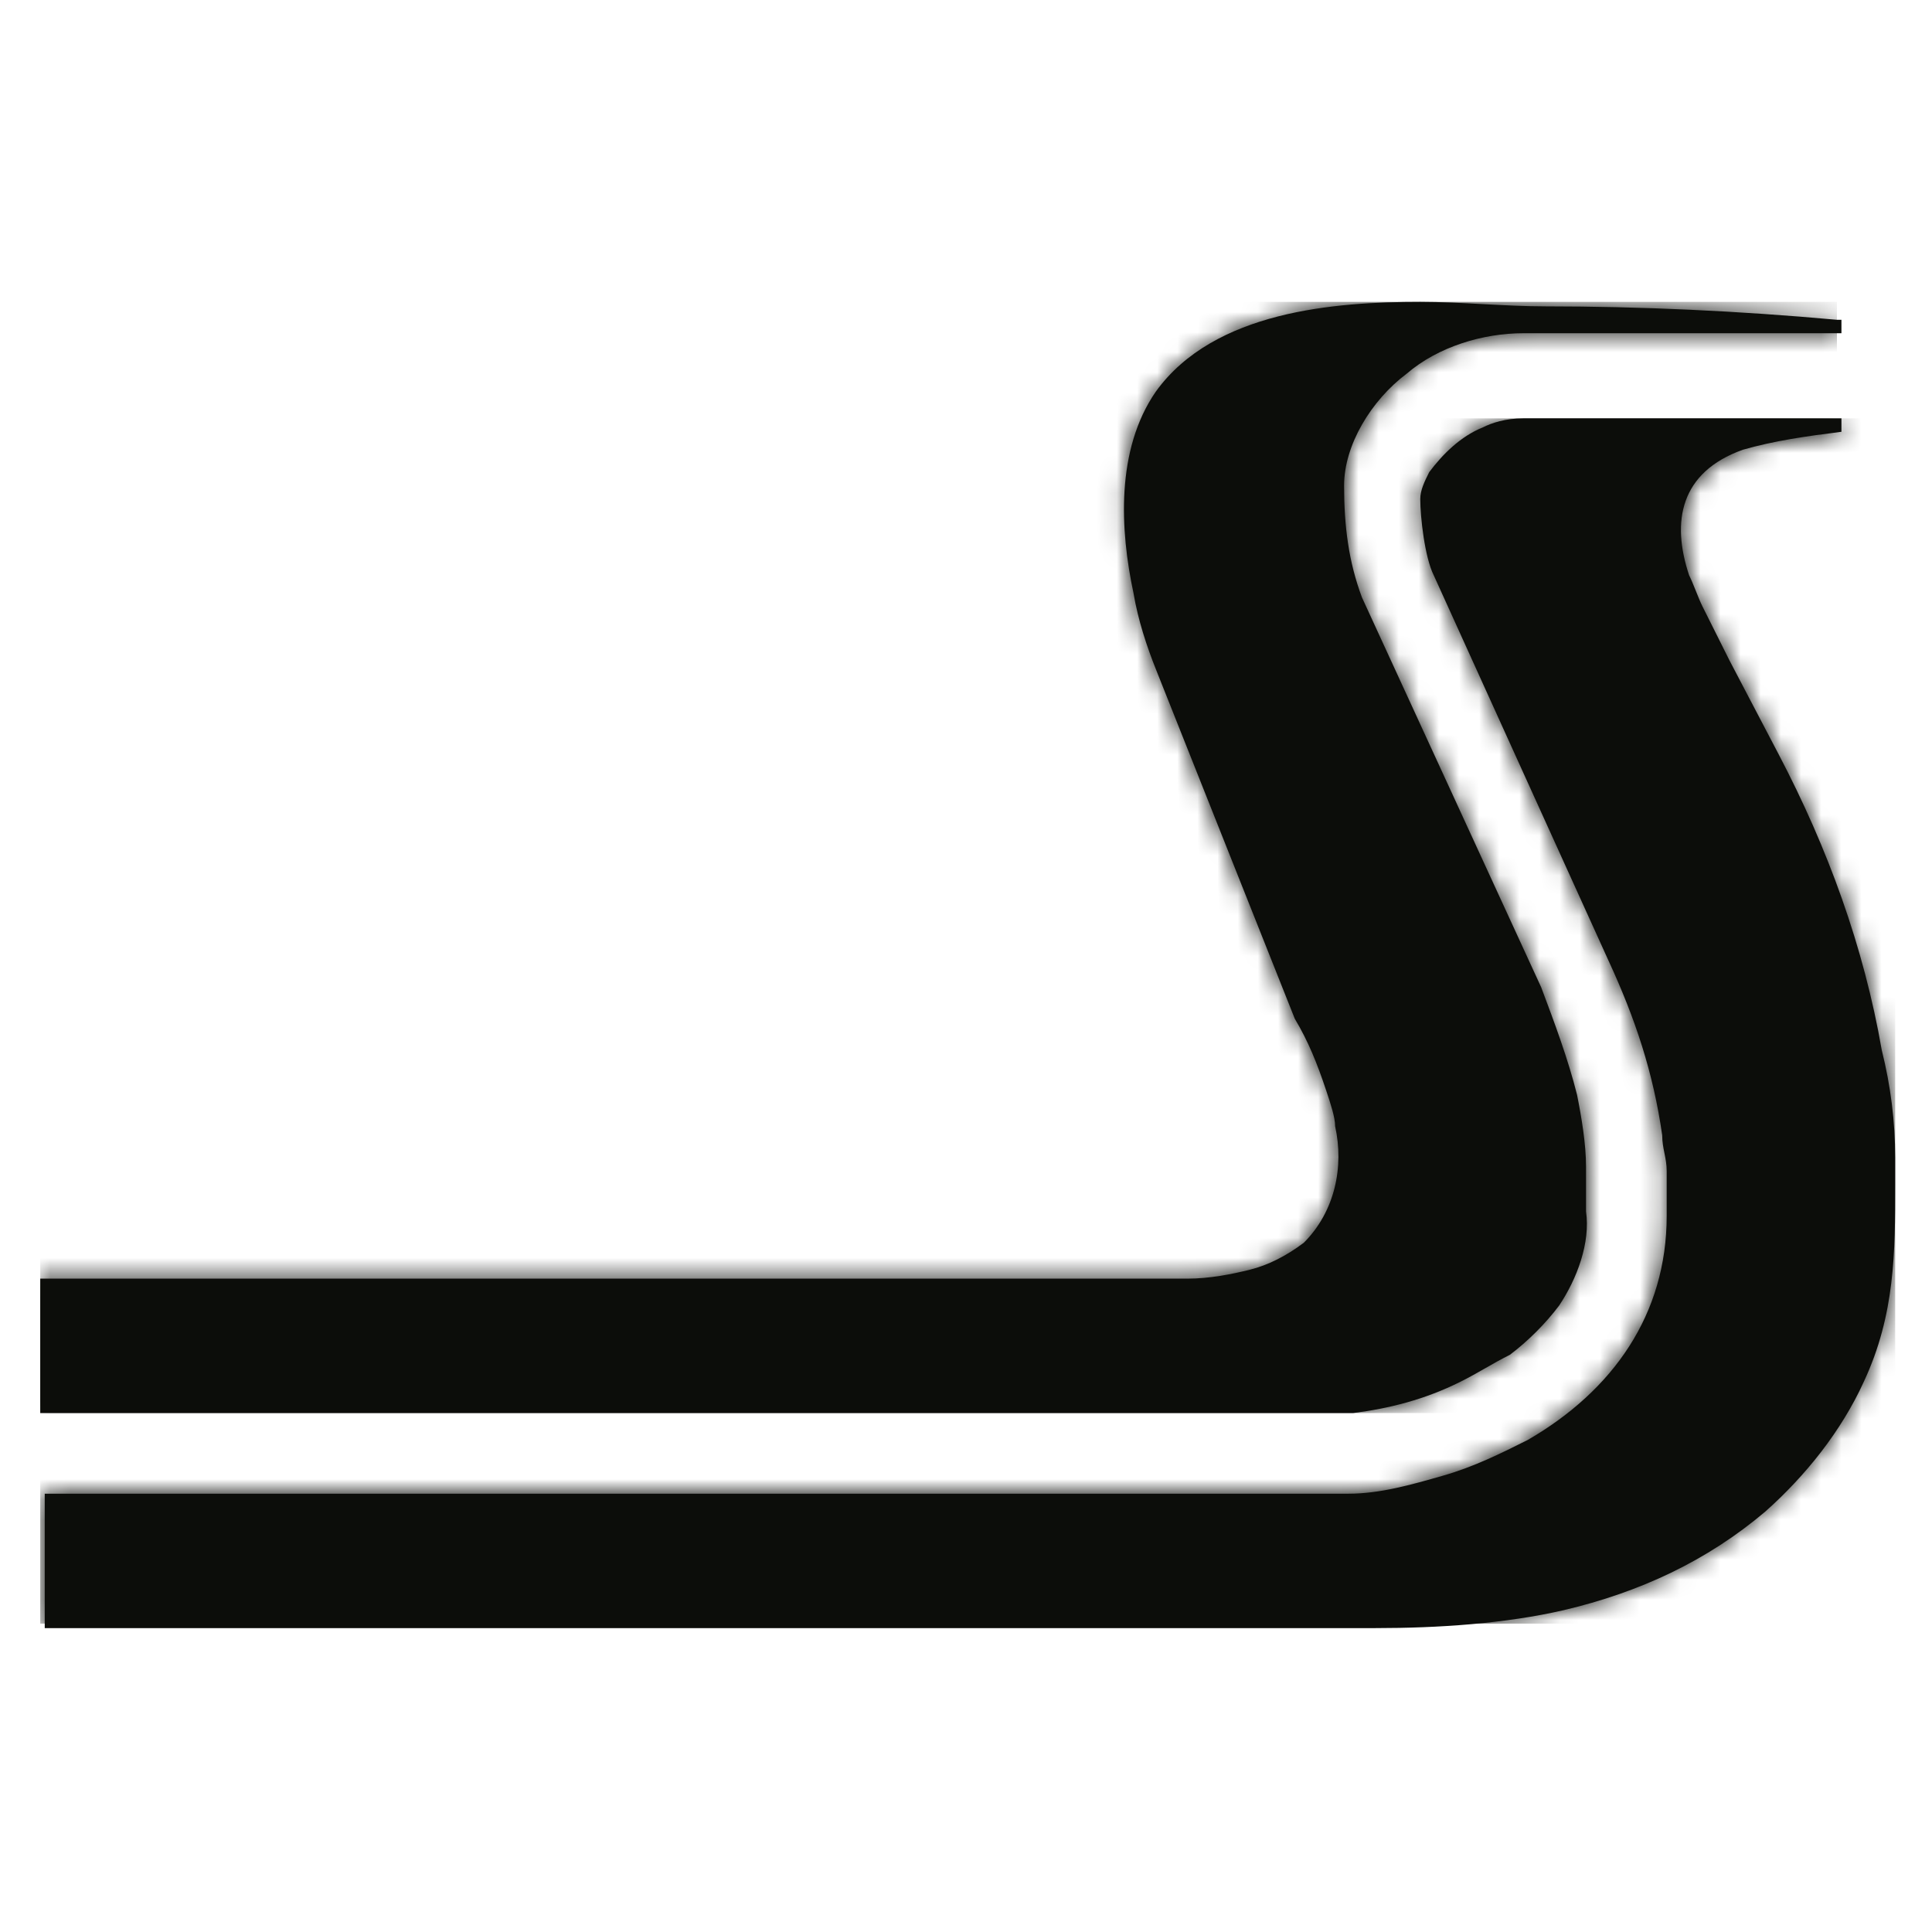
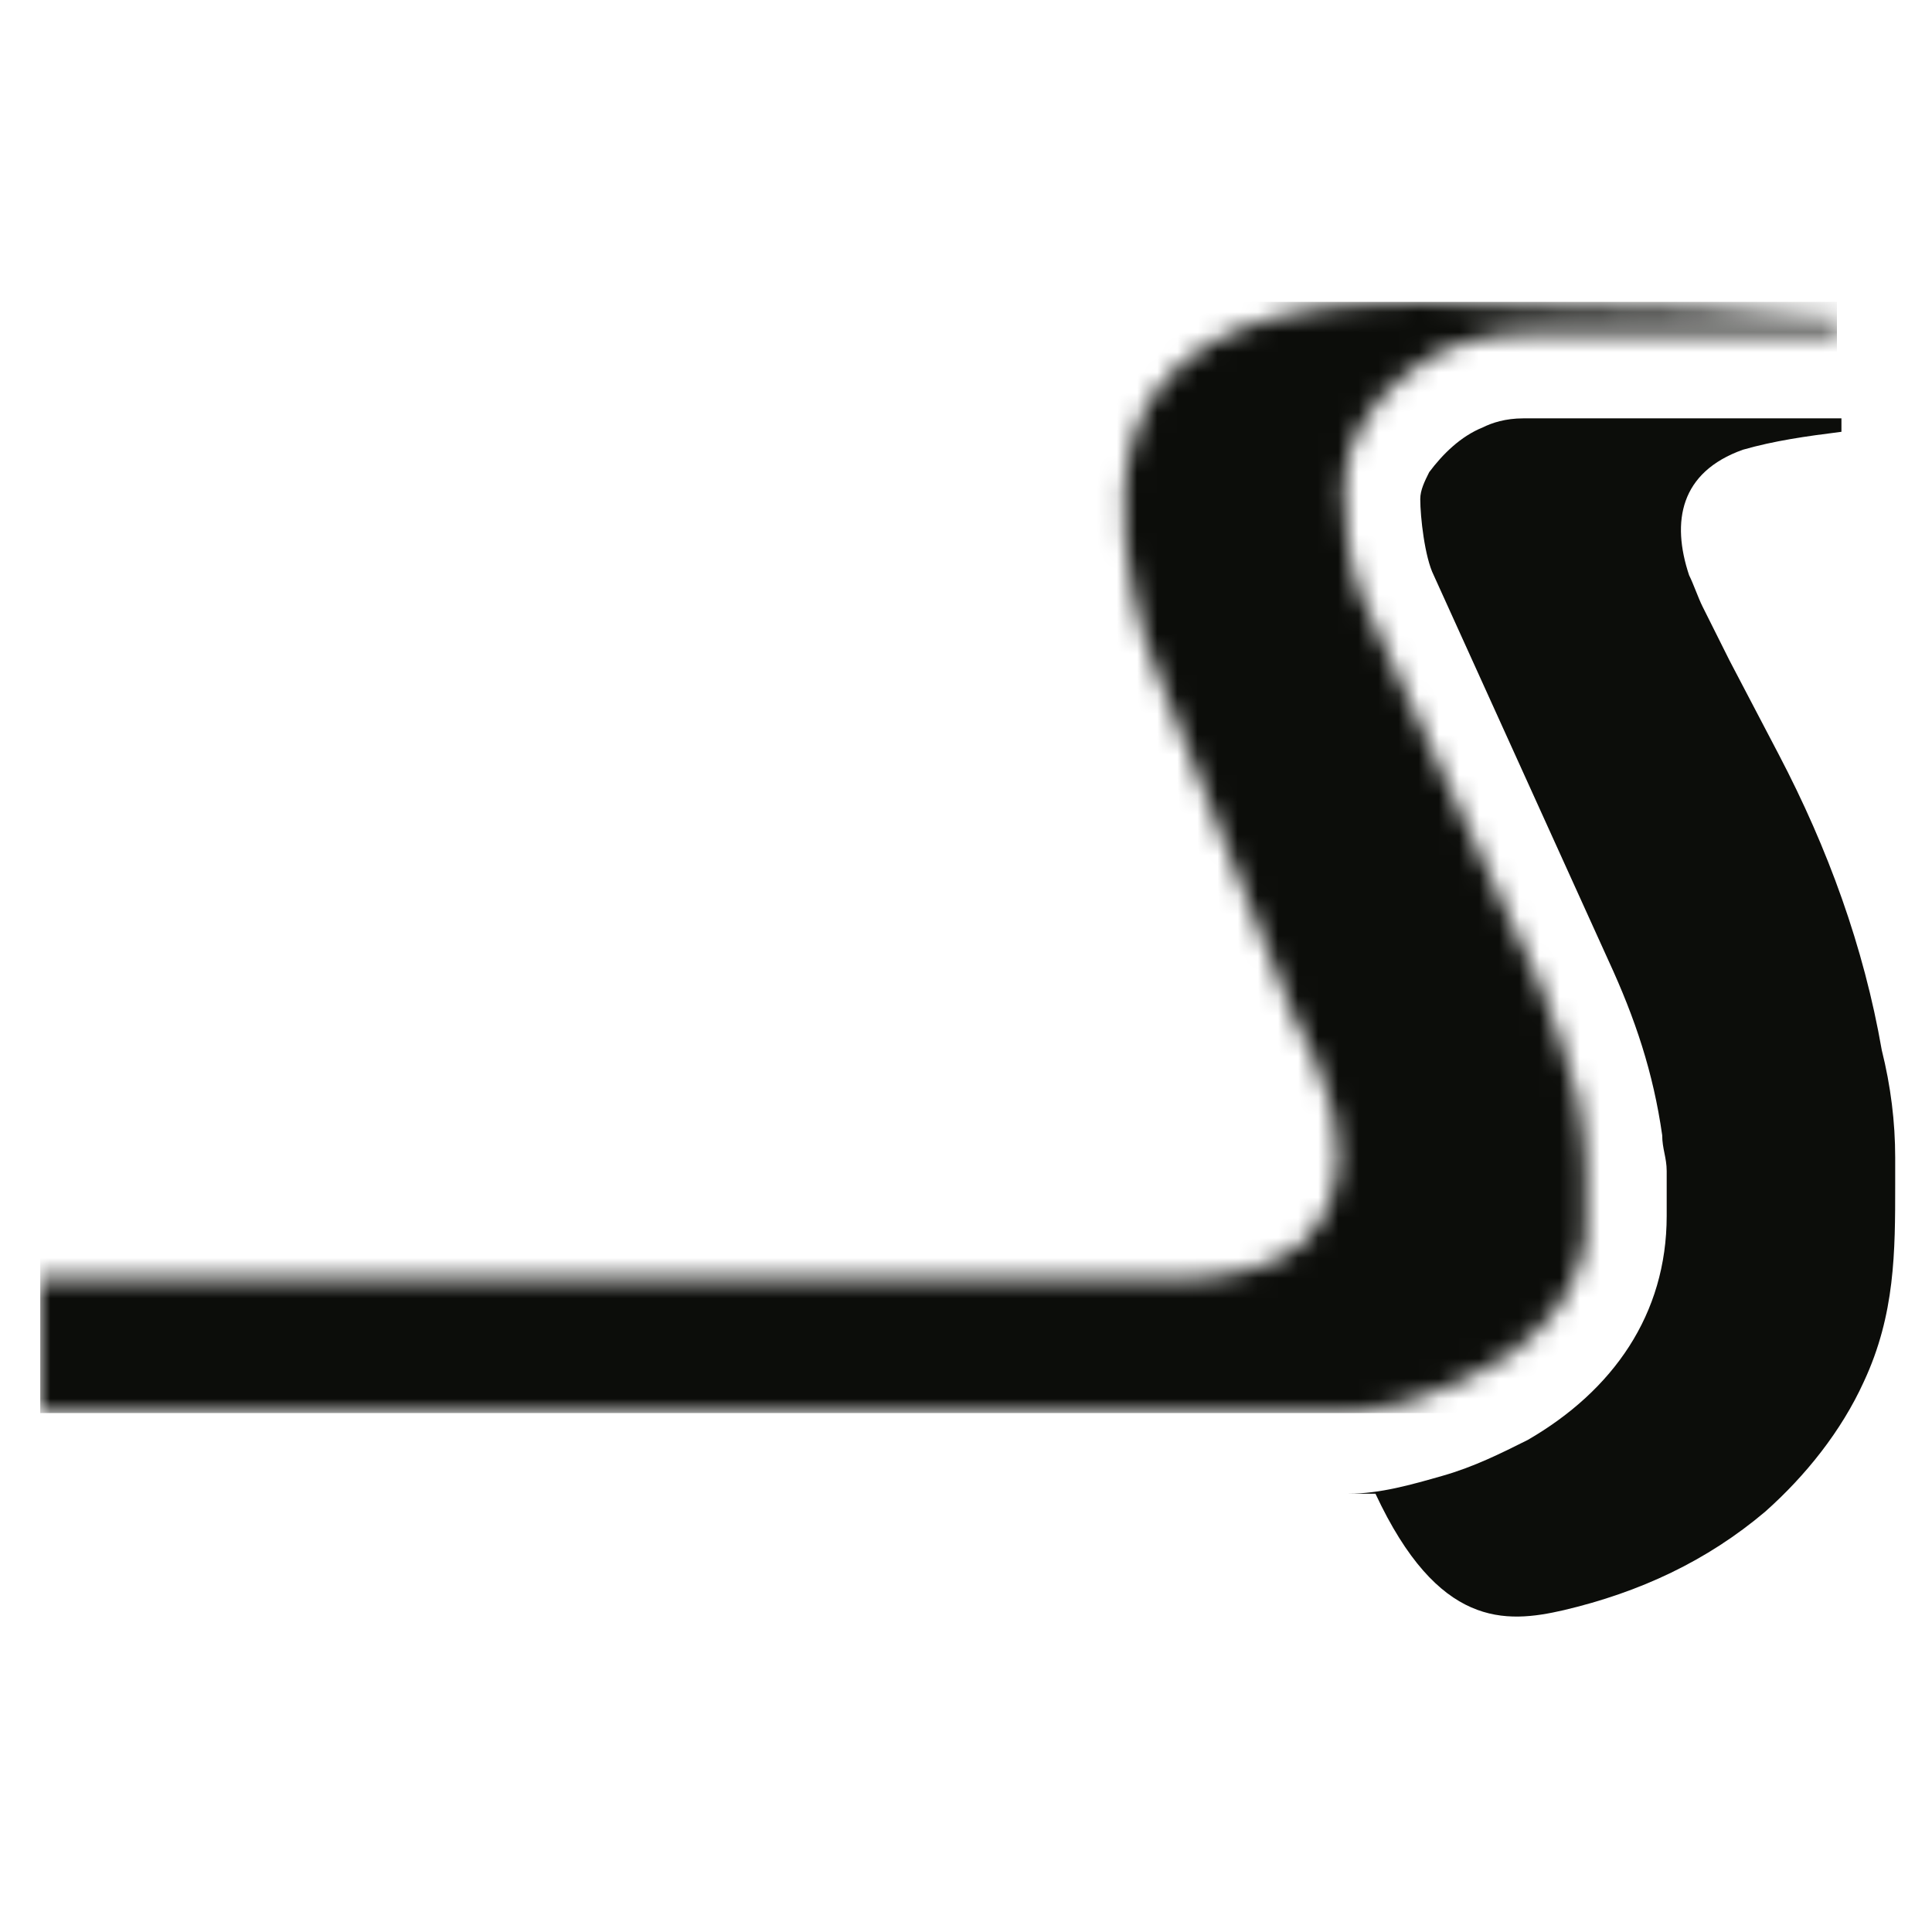
<svg xmlns="http://www.w3.org/2000/svg" width="96" height="96" viewBox="0 0 96 96" fill="none">
-   <path d="M91.277 15.89C86.379 15.445 81.481 15.223 76.806 15.223C74.802 15.223 72.576 15 70.572 15C66.342 15 60.331 15.445 57.436 19.453C55.433 22.347 55.655 26.354 56.323 29.471C56.546 30.807 56.991 32.143 57.436 33.256L64.338 50.622C65.006 51.735 65.451 52.848 65.897 54.184C66.119 54.852 66.342 55.52 66.342 55.965C66.787 57.969 66.342 60.195 64.783 61.754C63.893 62.421 63.002 62.867 62.112 63.089C61.221 63.312 60.108 63.535 58.995 63.535H2V70.214H67.232C69.013 69.991 70.794 69.546 72.576 68.655C73.466 68.21 74.134 67.765 75.025 67.319C75.915 66.651 76.806 65.761 77.474 64.87C78.364 63.535 79.032 61.754 78.809 60.195V57.969C78.809 56.855 78.587 55.52 78.364 54.407C77.919 52.626 77.251 50.844 76.583 49.063L67.678 29.694C67.01 27.913 66.787 26.132 66.787 24.128C66.787 22.124 68.123 19.898 69.904 18.562C71.462 17.226 73.689 16.558 75.692 16.558H91.5V15.89H91.277Z" fill="#0C0D0A" />
  <mask id="mask0_1_544" style="mask-type:luminance" maskUnits="userSpaceOnUse" x="2" y="15" width="90" height="56">
    <path d="M91.277 15.89C86.379 15.445 81.481 15.223 76.806 15.223C74.802 15.223 72.576 15 70.572 15C66.342 15 60.331 15.445 57.436 19.453C55.433 22.347 55.655 26.354 56.323 29.471C56.546 30.807 56.991 32.143 57.436 33.256L64.338 50.622C65.006 51.735 65.451 52.848 65.897 54.184C66.119 54.852 66.342 55.52 66.342 55.965C66.787 57.969 66.342 60.195 64.783 61.754C63.893 62.421 63.002 62.867 62.112 63.089C61.221 63.312 60.108 63.535 58.995 63.535H2V70.214H67.232C69.013 69.991 70.794 69.546 72.576 68.655C73.466 68.21 74.134 67.765 75.025 67.319C75.915 66.651 76.806 65.761 77.474 64.87C78.364 63.535 79.032 61.754 78.809 60.195V57.969C78.809 56.855 78.587 55.52 78.364 54.407C77.919 52.626 77.251 50.844 76.583 49.063L67.678 29.694C67.01 27.913 66.787 26.132 66.787 24.128C66.787 22.124 68.123 19.898 69.904 18.562C71.462 17.226 73.689 16.558 75.692 16.558H91.5V15.89H91.277Z" fill="white" />
  </mask>
  <g mask="url(#mask0_1_544)">
    <path d="M91.277 15H2V70.214H91.277V15Z" fill="#0C0D0A" />
  </g>
-   <path d="M73.689 21.233C72.576 21.679 71.685 22.569 71.017 23.46C70.795 23.905 70.572 24.35 70.572 24.796C70.572 25.686 70.795 27.69 71.24 28.581L79.923 47.727C81.259 50.621 82.149 53.293 82.594 56.41C82.594 57.078 82.817 57.523 82.817 58.191V60.417C82.817 65.315 80.145 69.1 75.915 71.549C74.58 72.217 73.244 72.885 71.685 73.33C70.127 73.776 68.568 74.221 67.01 74.221H2.223V80.9H68.346C71.463 80.9 74.802 80.677 77.697 80.009C81.481 79.119 84.821 77.56 87.715 75.111C89.719 73.33 91.5 71.104 92.613 68.655C94.171 65.315 94.171 62.199 94.171 58.859V57.523C94.171 55.742 93.949 53.961 93.504 52.18C92.613 47.059 90.832 42.161 88.383 37.486L85.934 32.81C85.489 31.92 85.043 31.029 84.598 30.139C84.376 29.694 84.153 29.026 83.93 28.581C83.04 25.909 83.485 23.46 86.602 22.347C88.16 21.901 89.719 21.679 91.5 21.456V20.788H75.693C74.802 20.788 74.134 21.011 73.689 21.233Z" fill="#0C0D0A" />
+   <path d="M73.689 21.233C72.576 21.679 71.685 22.569 71.017 23.46C70.795 23.905 70.572 24.35 70.572 24.796C70.572 25.686 70.795 27.69 71.24 28.581L79.923 47.727C81.259 50.621 82.149 53.293 82.594 56.41C82.594 57.078 82.817 57.523 82.817 58.191V60.417C82.817 65.315 80.145 69.1 75.915 71.549C74.58 72.217 73.244 72.885 71.685 73.33C70.127 73.776 68.568 74.221 67.01 74.221H2.223H68.346C71.463 80.9 74.802 80.677 77.697 80.009C81.481 79.119 84.821 77.56 87.715 75.111C89.719 73.33 91.5 71.104 92.613 68.655C94.171 65.315 94.171 62.199 94.171 58.859V57.523C94.171 55.742 93.949 53.961 93.504 52.18C92.613 47.059 90.832 42.161 88.383 37.486L85.934 32.81C85.489 31.92 85.043 31.029 84.598 30.139C84.376 29.694 84.153 29.026 83.93 28.581C83.04 25.909 83.485 23.46 86.602 22.347C88.16 21.901 89.719 21.679 91.5 21.456V20.788H75.693C74.802 20.788 74.134 21.011 73.689 21.233Z" fill="#0C0D0A" />
  <mask id="mask1_1_544" style="mask-type:luminance" maskUnits="userSpaceOnUse" x="2" y="20" width="93" height="61">
-     <path d="M73.689 21.233C72.576 21.679 71.685 22.569 71.017 23.46C70.795 23.905 70.572 24.35 70.572 24.796C70.572 25.686 70.795 27.69 71.24 28.581L79.923 47.727C81.259 50.621 82.149 53.293 82.594 56.41C82.594 57.078 82.817 57.523 82.817 58.191V60.417C82.817 65.315 80.145 69.1 75.915 71.549C74.58 72.217 73.244 72.885 71.685 73.33C70.127 73.776 68.568 74.221 67.01 74.221H2.223V80.9H68.346C71.463 80.9 74.802 80.677 77.697 80.009C81.481 79.119 84.821 77.56 87.715 75.111C89.719 73.33 91.5 71.104 92.613 68.655C94.171 65.315 94.171 62.199 94.171 58.859V57.523C94.171 55.742 93.949 53.961 93.504 52.18C92.613 47.059 90.832 42.161 88.383 37.486L85.934 32.81C85.489 31.92 85.043 31.029 84.598 30.139C84.376 29.694 84.153 29.026 83.93 28.581C83.04 25.909 83.485 23.46 86.602 22.347C88.16 21.901 89.719 21.679 91.5 21.456V20.788H75.693C74.802 20.788 74.134 21.011 73.689 21.233Z" fill="white" />
-   </mask>
+     </mask>
  <g mask="url(#mask1_1_544)">
-     <path d="M94.171 20.788H2V80.677H94.171V20.788Z" fill="#0C0D0A" />
-   </g>
+     </g>
</svg>